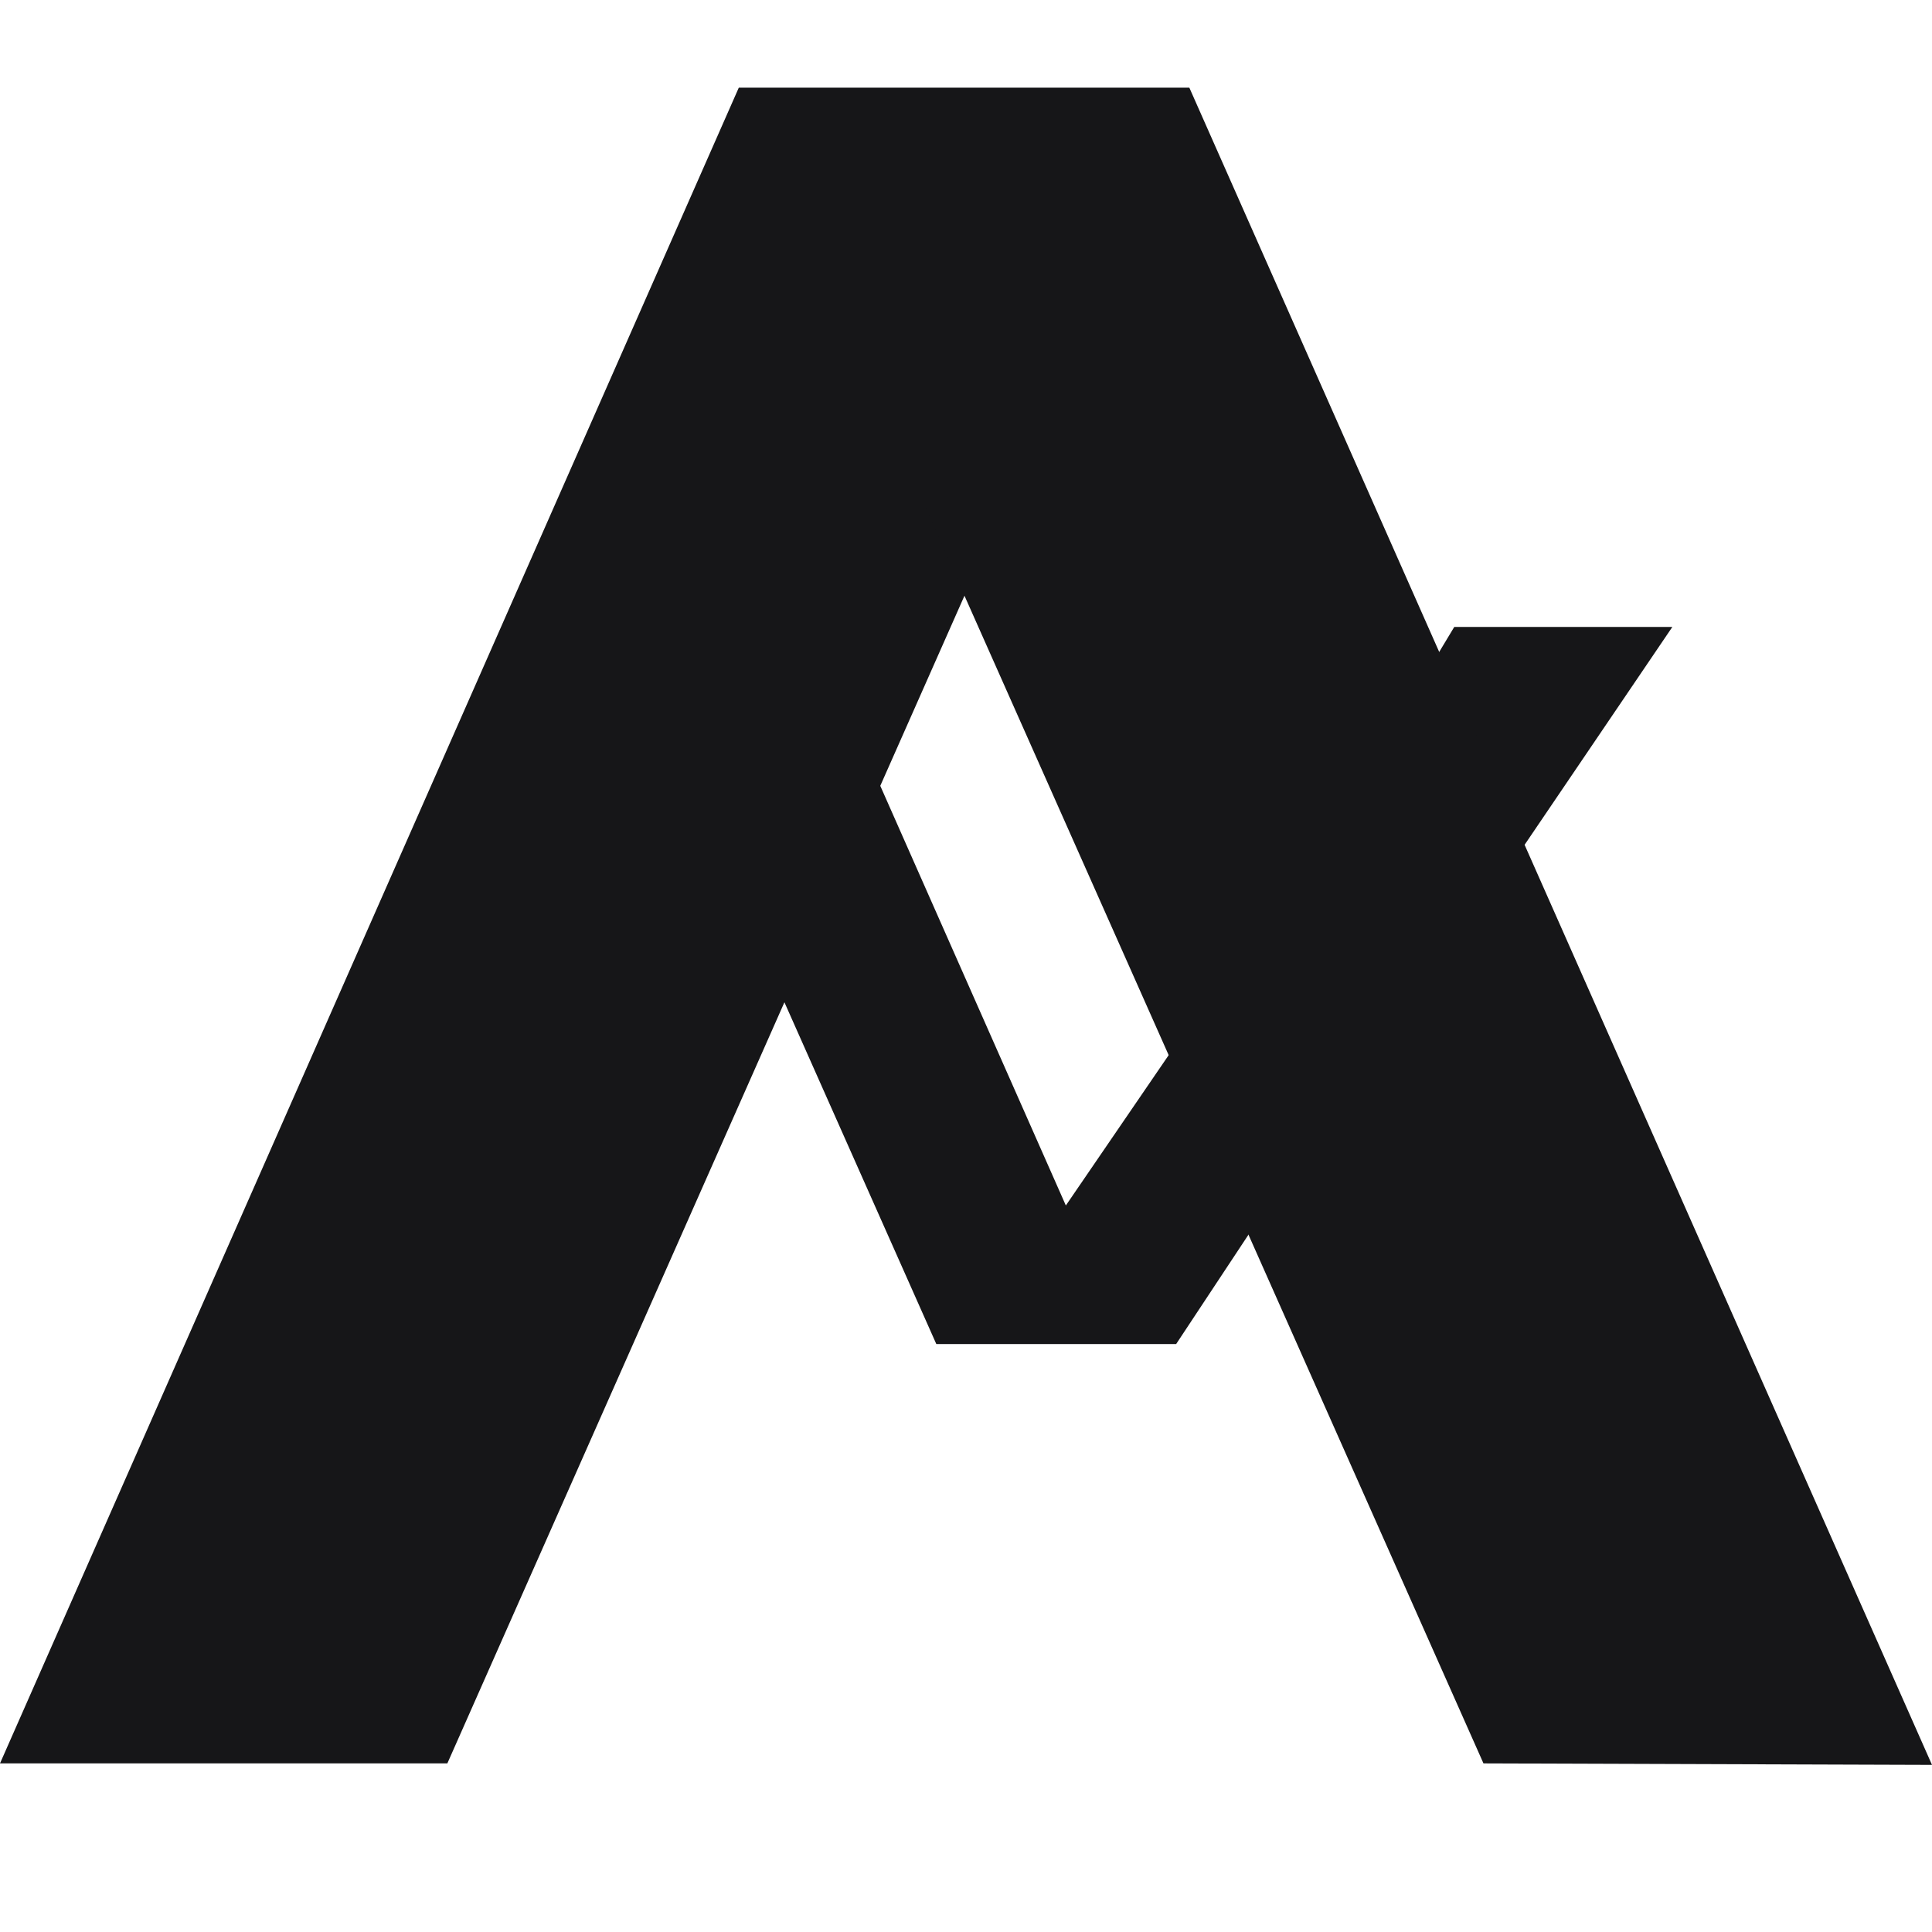
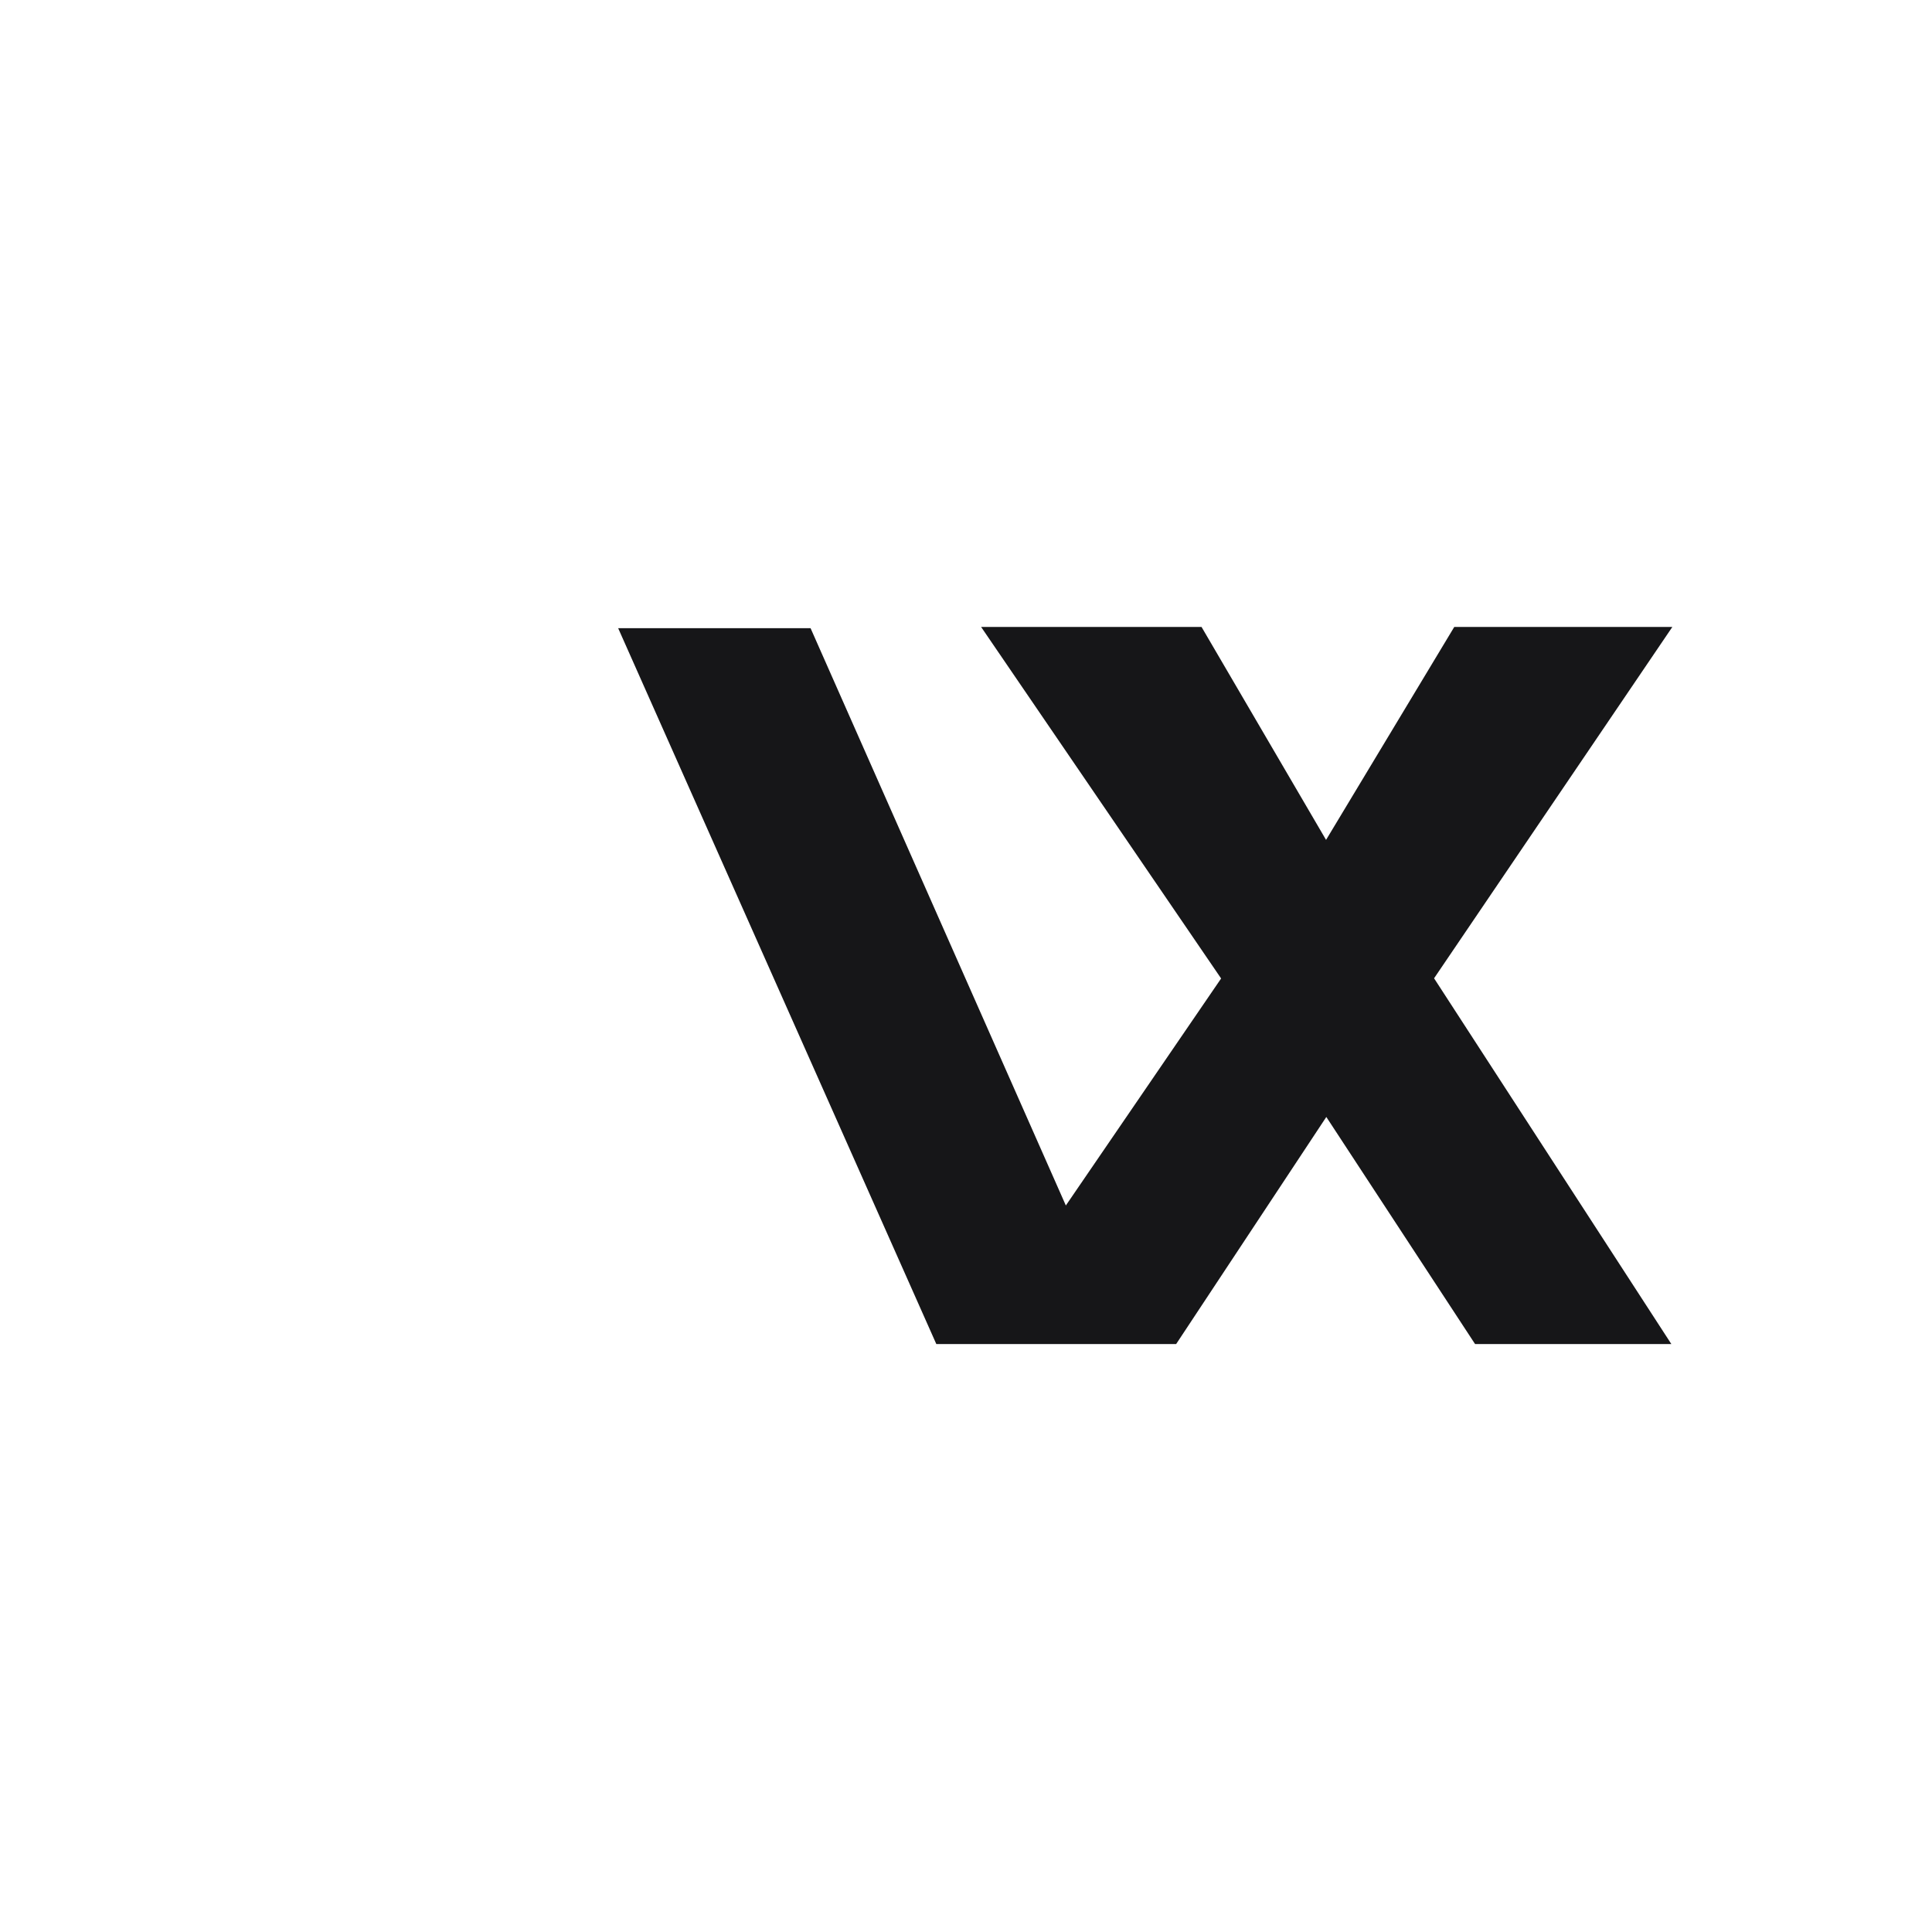
<svg xmlns="http://www.w3.org/2000/svg" width="22" height="22" fill="none">
  <path d="M19.044 7.139H16.56L15.1 9.564l-1.418-2.425h-2.51l2.733 4.003-1.768 2.585L9.23 7.153H7.039l3.623 8.152h2.731l1.71-2.586 1.694 2.586h2.235L16.33 11.14l2.714-4.002z" fill="#161618" />
-   <path d="M5.094 20.08H0L8.412 1h5.132l-8.45 19.08z" fill="#161618" />
-   <path d="m16.89 20.08 5.11.017L13.544 1H8.412l8.48 19.079" fill="#161618" />
</svg>